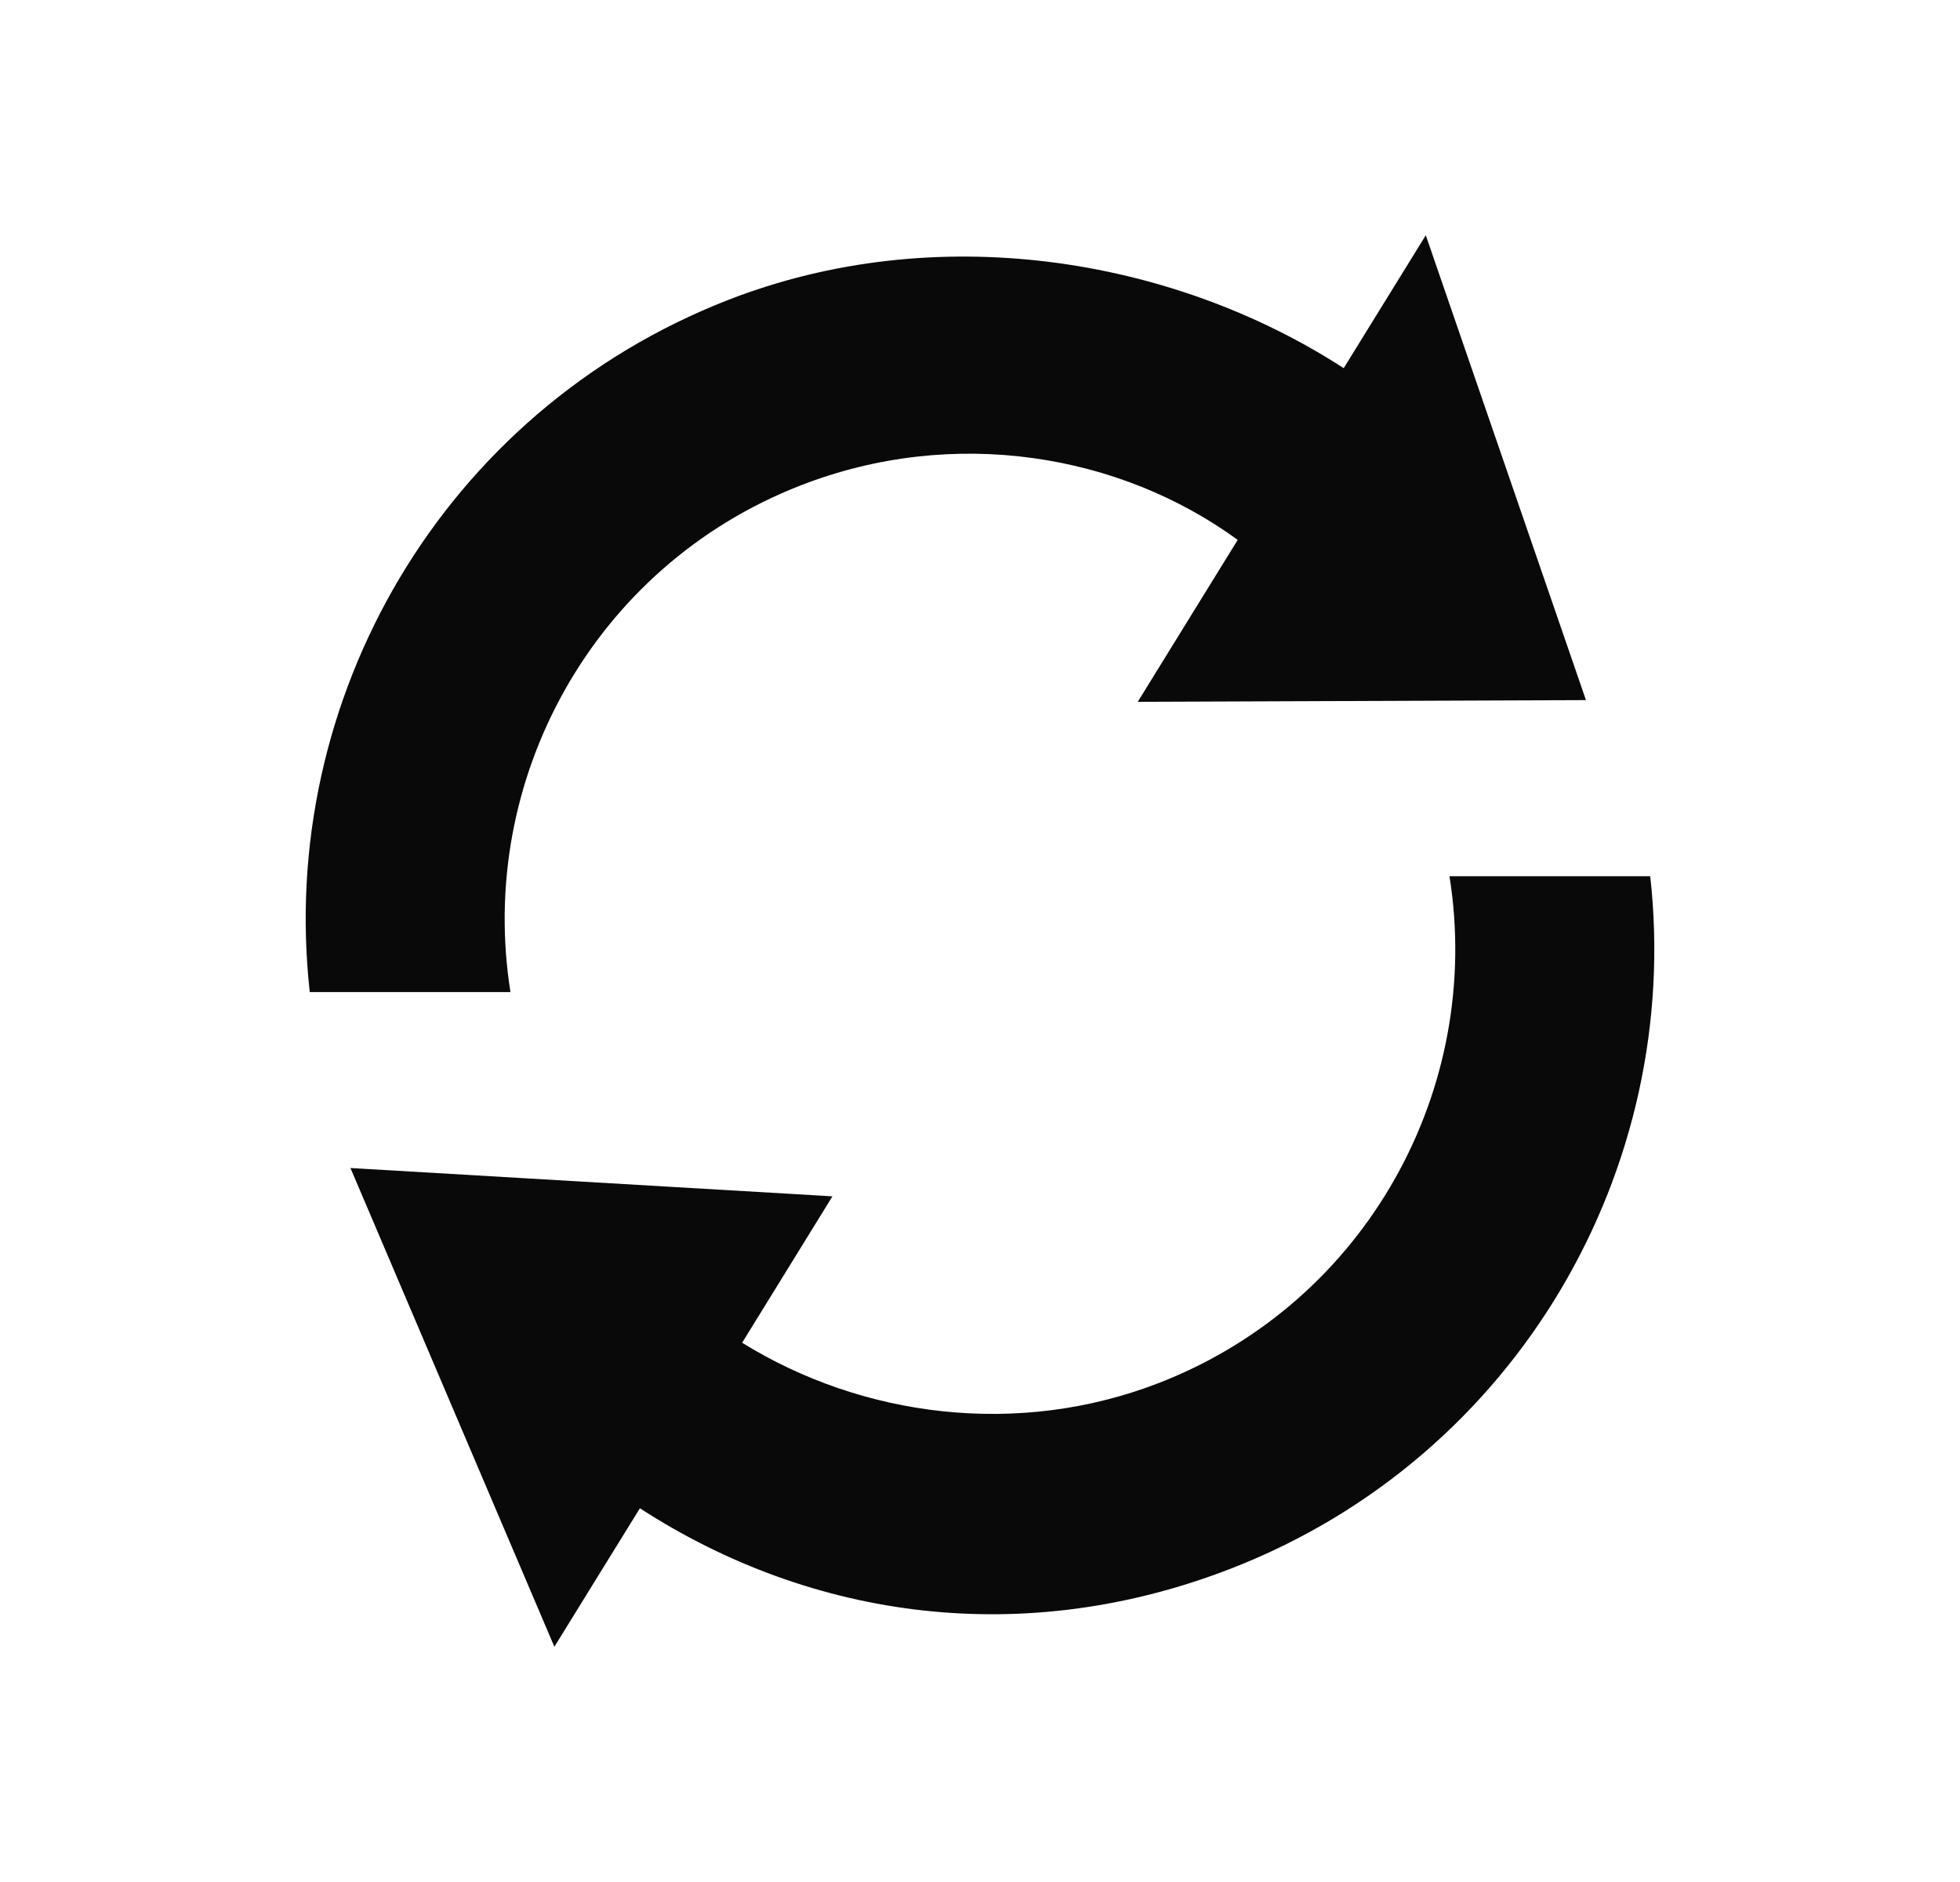
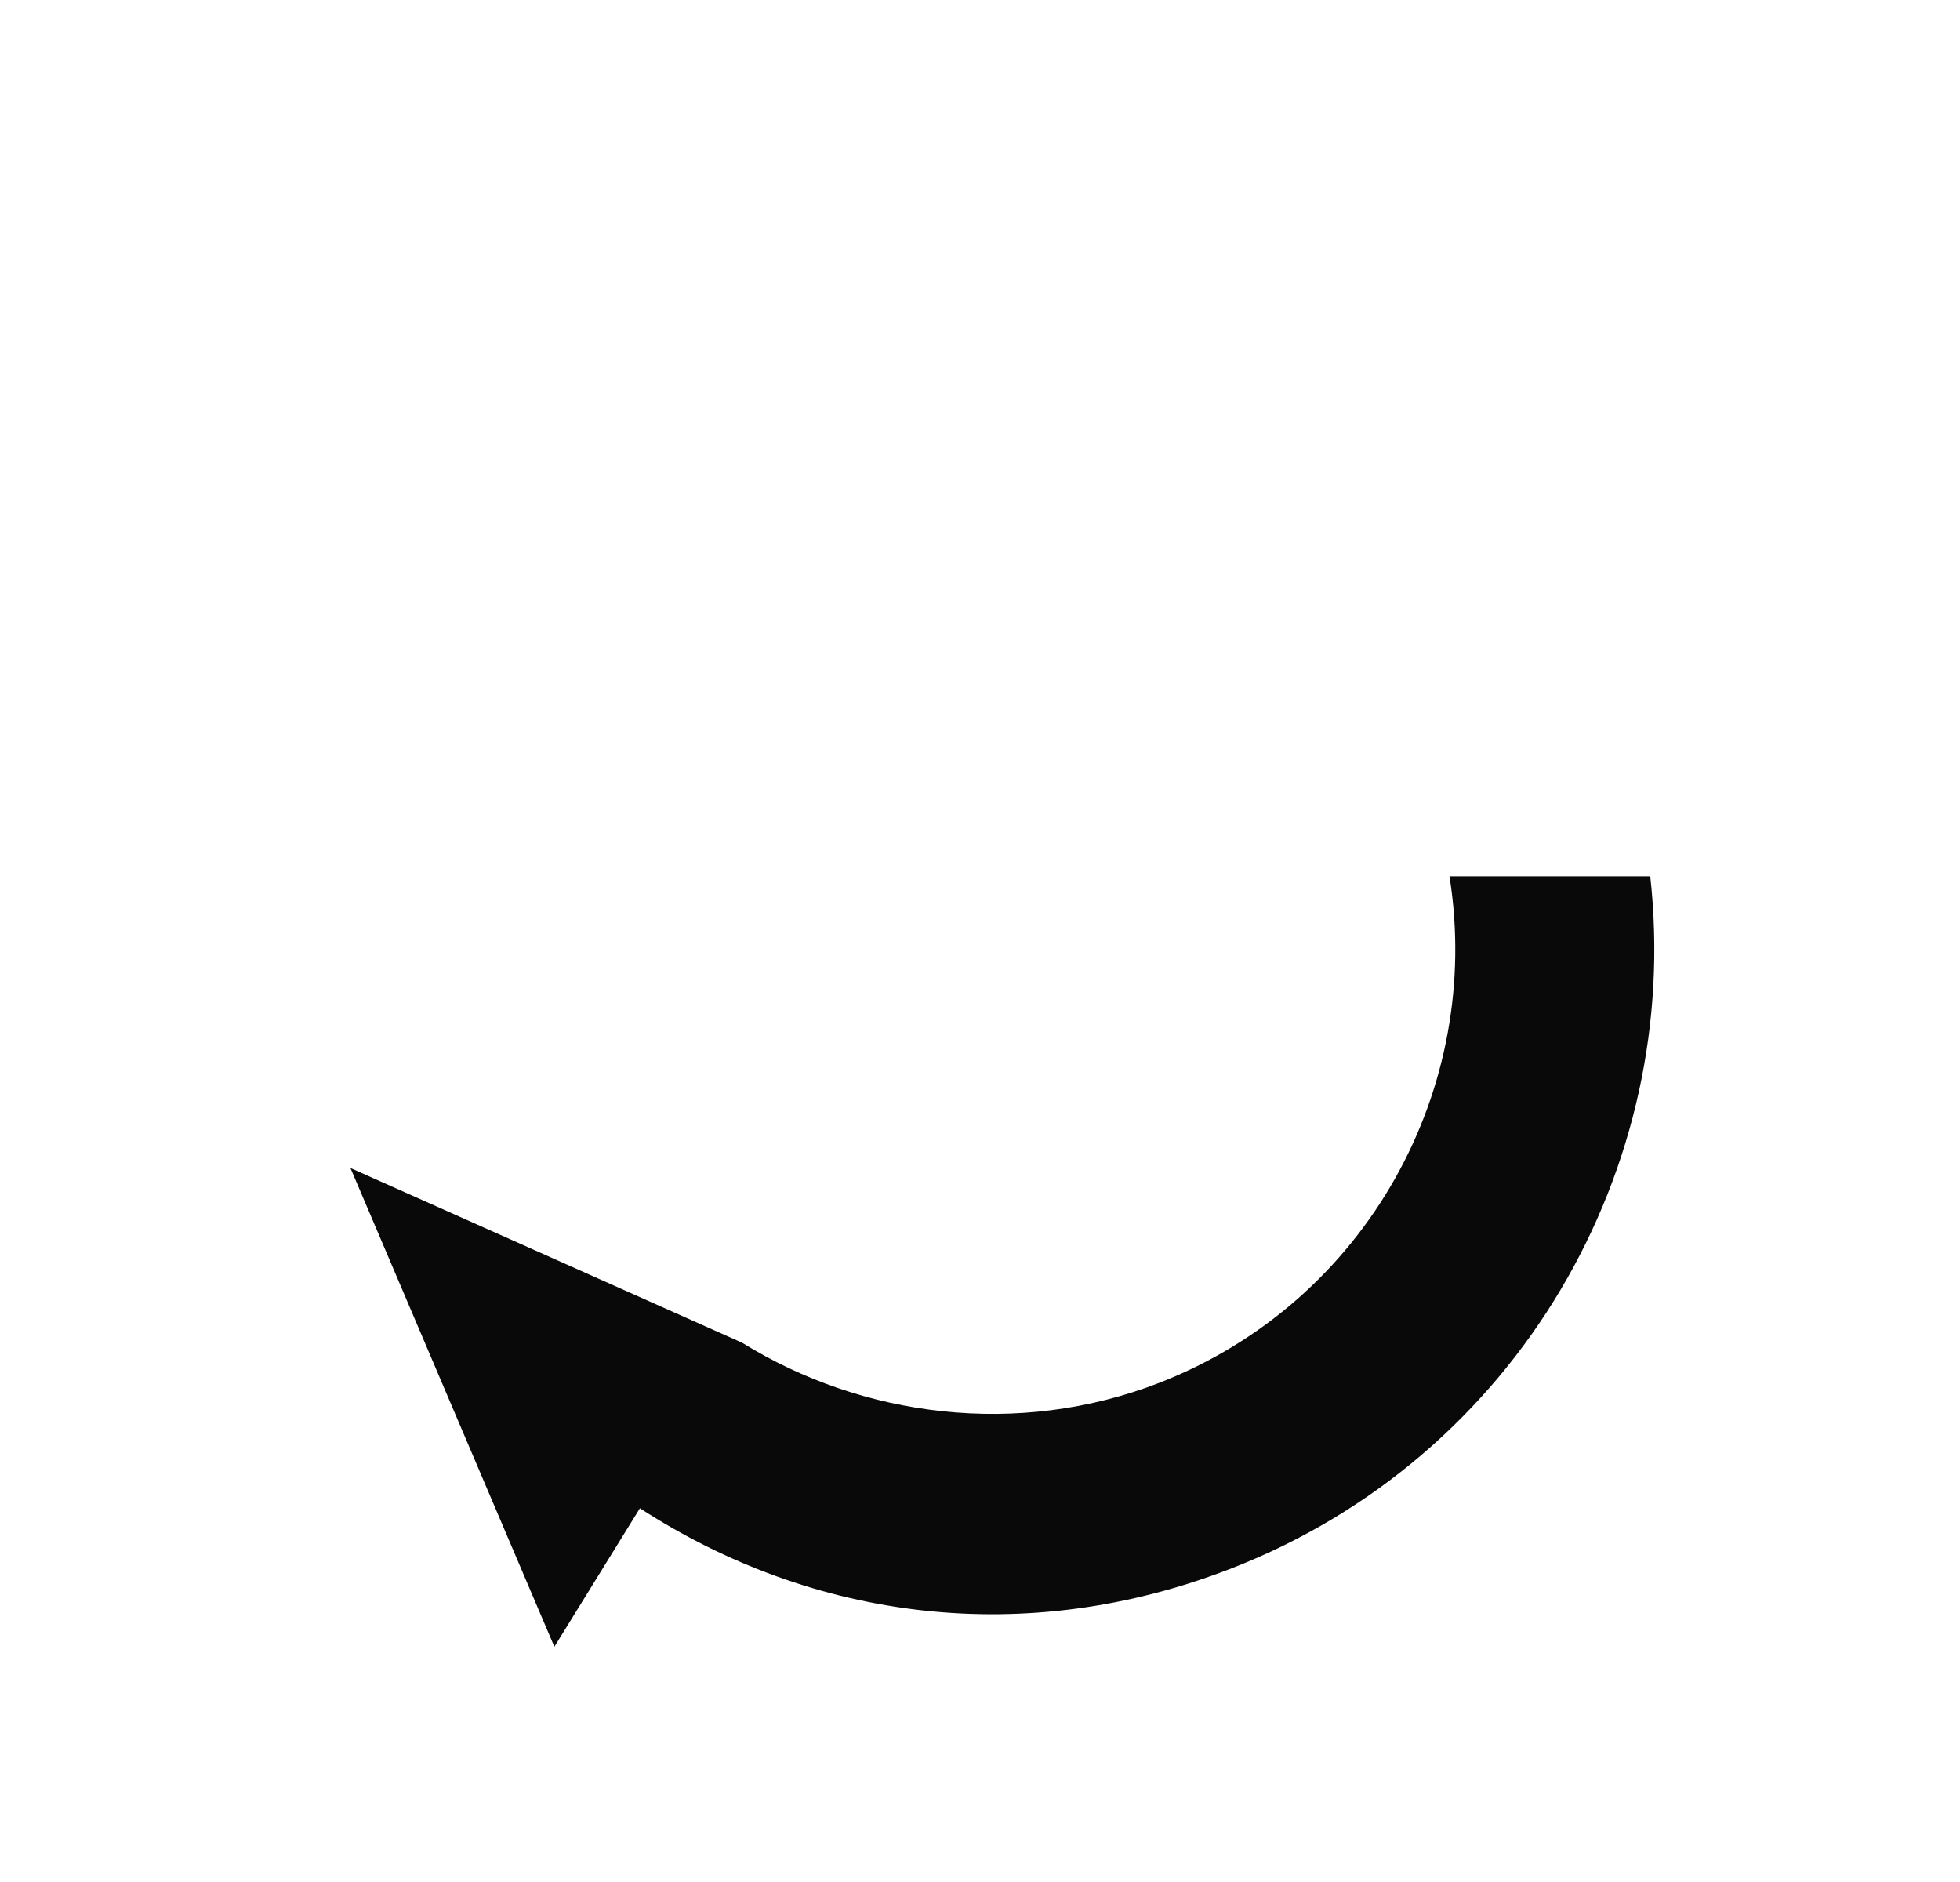
<svg xmlns="http://www.w3.org/2000/svg" width="25" height="24" viewBox="0 0 25 24" fill="none">
-   <path d="M6.511 12.651C6.08 9.951 7.563 7.223 10.21 6.191C12.173 5.426 14.289 5.792 15.787 6.885L14.512 8.95L20.229 8.928L18.186 3L17.139 4.695C14.932 3.266 11.923 2.798 9.288 3.825C5.637 5.248 3.536 8.929 3.951 12.651H6.511Z" fill="#090909" />
-   <path d="M18.488 11.173C18.92 13.873 17.438 16.601 14.79 17.633C12.985 18.336 10.995 18.071 9.466 17.123C9.757 16.65 10.618 15.256 10.618 15.256L4.47 14.895L7.071 21L8.162 19.234C10.369 20.663 13.077 21.026 15.712 19.999C19.362 18.576 21.464 14.896 21.049 11.174H18.488V11.173Z" fill="#090909" />
+   <path d="M18.488 11.173C18.92 13.873 17.438 16.601 14.79 17.633C12.985 18.336 10.995 18.071 9.466 17.123L4.47 14.895L7.071 21L8.162 19.234C10.369 20.663 13.077 21.026 15.712 19.999C19.362 18.576 21.464 14.896 21.049 11.174H18.488V11.173Z" fill="#090909" />
</svg>